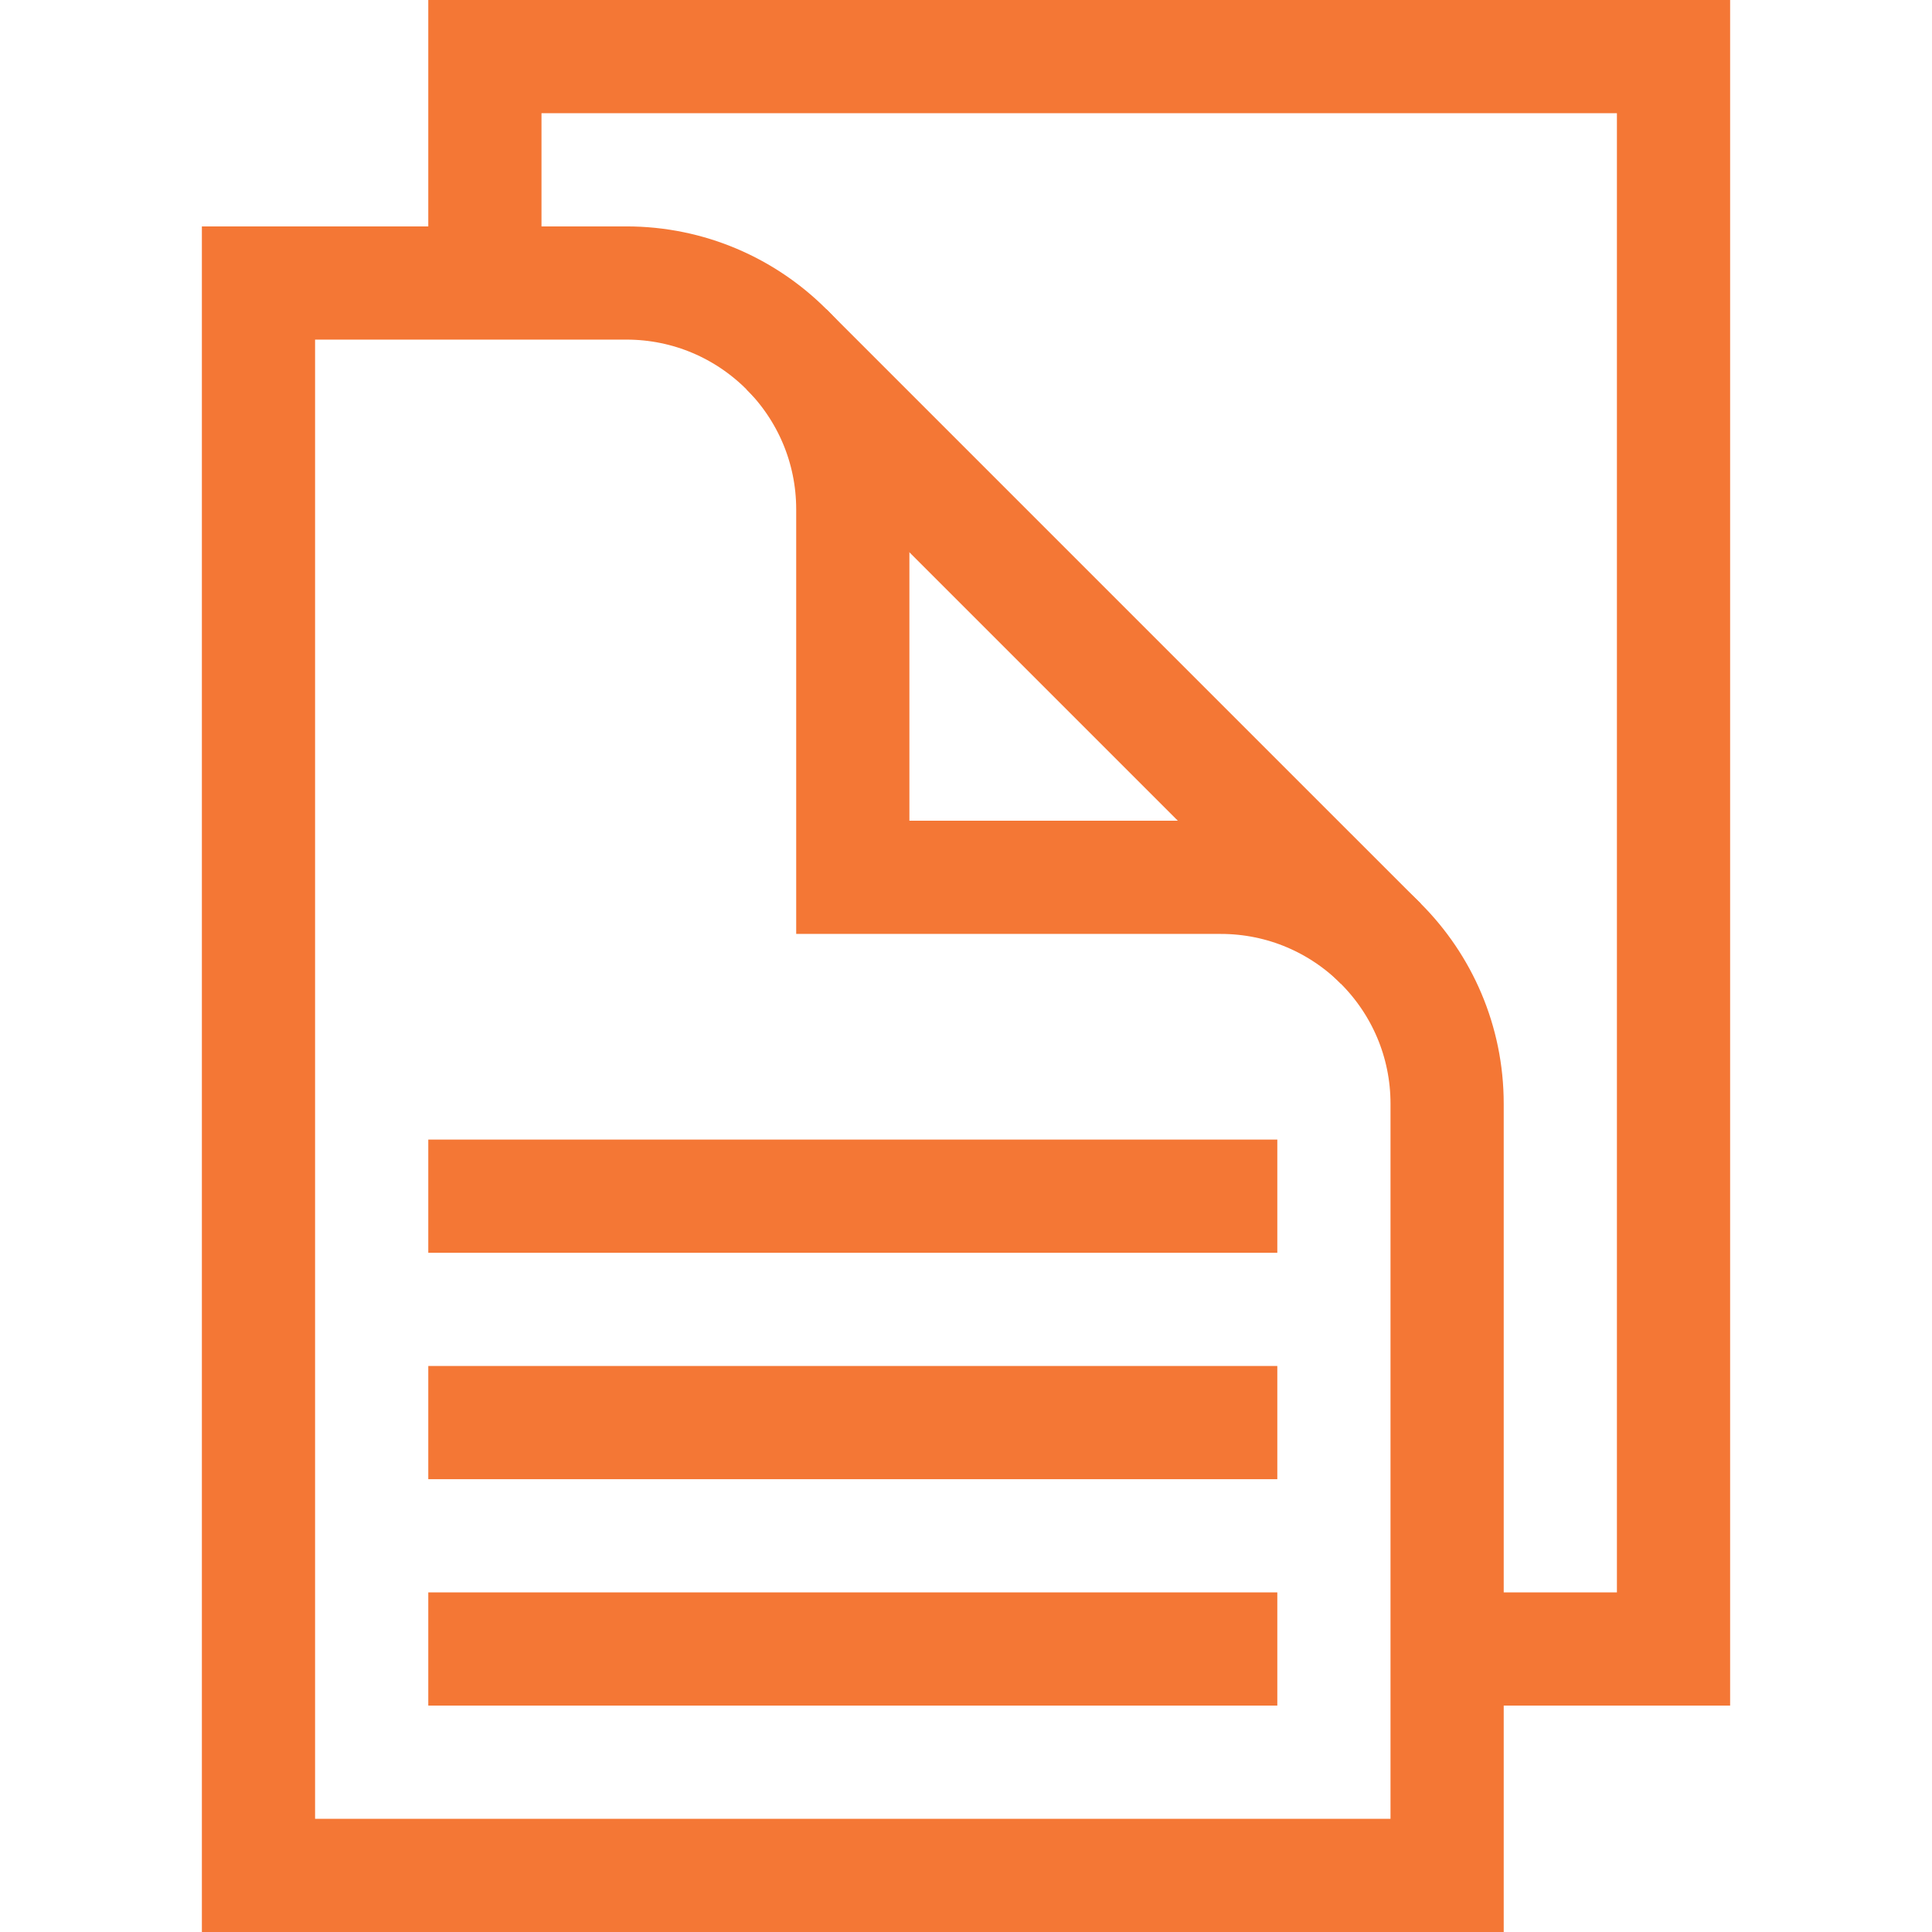
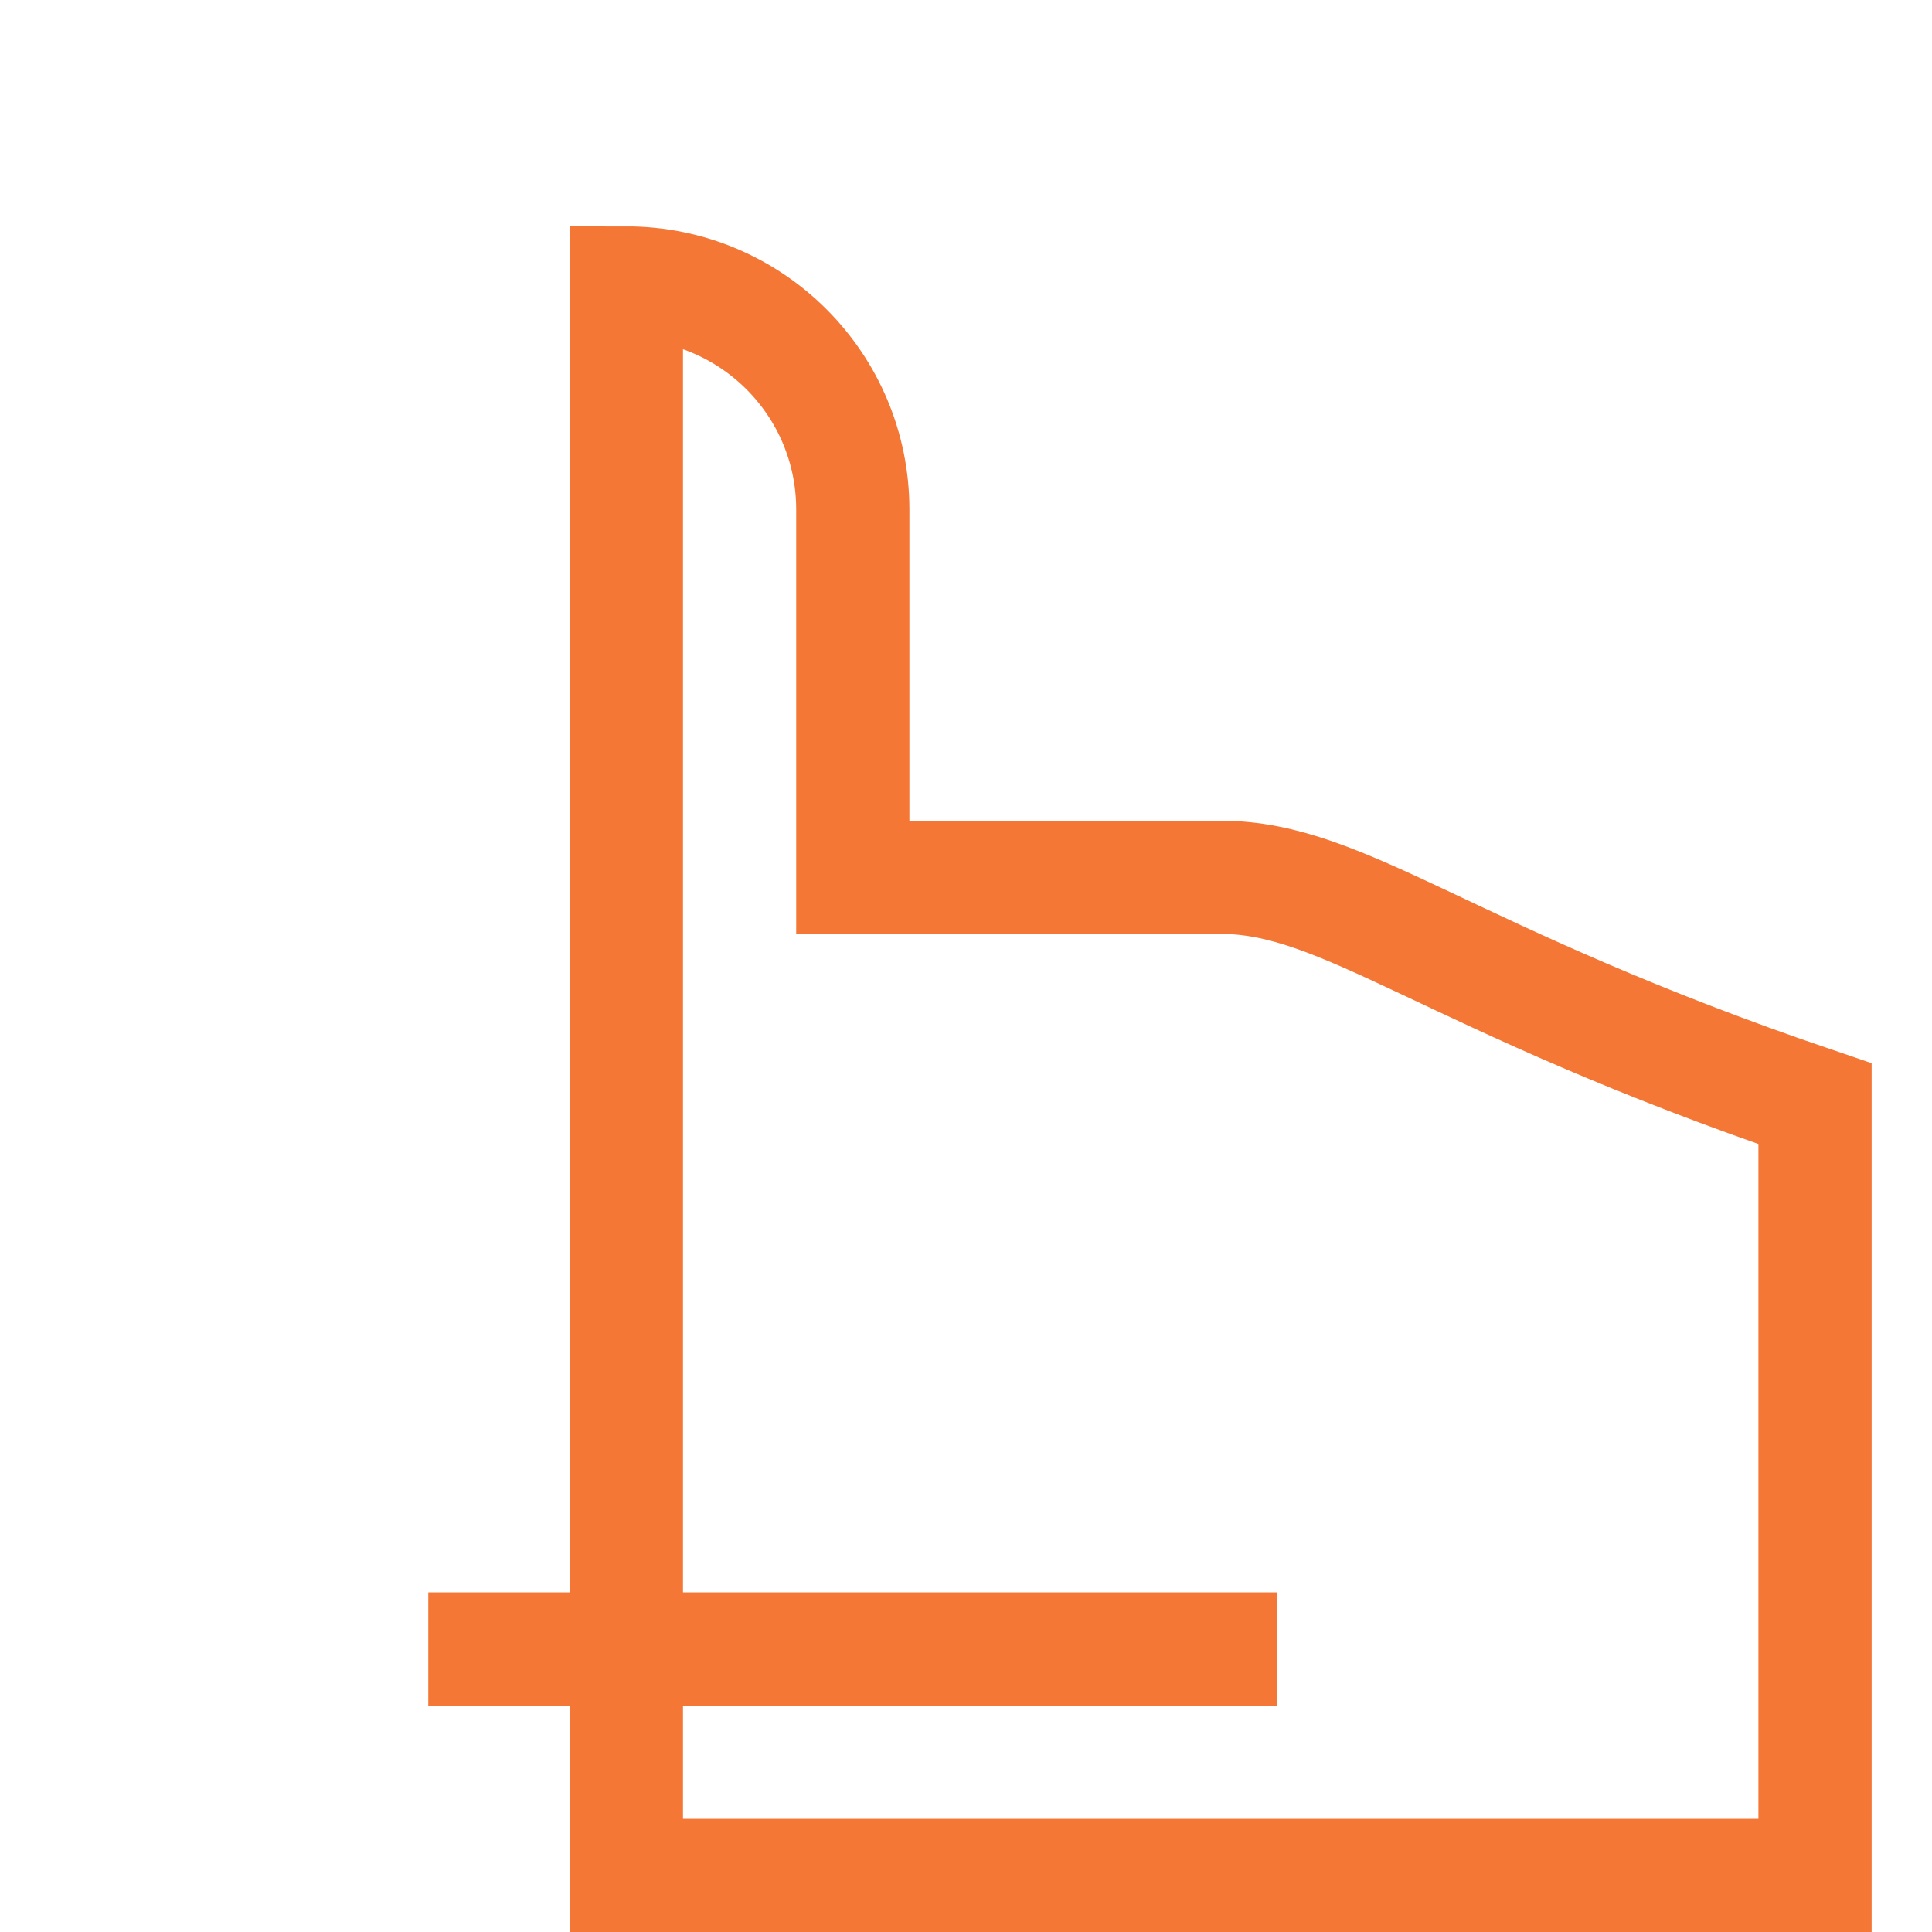
<svg xmlns="http://www.w3.org/2000/svg" fill="#f47735" version="1.1" id="Capa_1" x="0px" y="0px" viewBox="0 0 512 512" style="enable-background:new 0 0 512 512;" xml:space="preserve">
  <g>
-     <path style="fill:none;stroke:#f47735;stroke-width:30;stroke-miterlimit:10;" d="M323.5,232.5H226V135c0-33.137-26.863-60-60-60&#10;&#09;&#09;H68.5v422h315V292.5C383.5,259.363,356.637,232.5,323.5,232.5z" />
+     <path style="fill:none;stroke:#f47735;stroke-width:30;stroke-miterlimit:10;" d="M323.5,232.5H226V135c0-33.137-26.863-60-60-60&#10;&#09;&#09;v422h315V292.5C383.5,259.363,356.637,232.5,323.5,232.5z" />
    <line style="fill:none;stroke:#f47735;stroke-width:30;stroke-miterlimit:10;" x1="113.5" y1="437" x2="338.5" y2="437" />
-     <line style="fill:none;stroke:#f47735;stroke-width:30;stroke-miterlimit:10;" x1="113.5" y1="377" x2="338.5" y2="377" />
-     <line style="fill:none;stroke:#f47735;stroke-width:30;stroke-miterlimit:10;" x1="113.5" y1="317" x2="338.5" y2="317" />
-     <polyline style="fill:none;stroke:#f47735;stroke-width:30;stroke-miterlimit:10;" points="383.5,437 443.5,437 443.5,15 128.5,15 &#10;&#09;&#09;128.5,75 &#09;" />
-     <line style="fill:none;stroke:#f47735;stroke-width:30;stroke-miterlimit:10;" x1="365.926" y1="250.074" x2="208.426" y2="92.574" />
  </g>
  <g>
</g>
  <g>
</g>
  <g>
</g>
  <g>
</g>
  <g>
</g>
  <g>
</g>
  <g>
</g>
  <g>
</g>
  <g>
</g>
  <g>
</g>
  <g>
</g>
  <g>
</g>
  <g>
</g>
  <g>
</g>
  <g>
</g>
</svg>